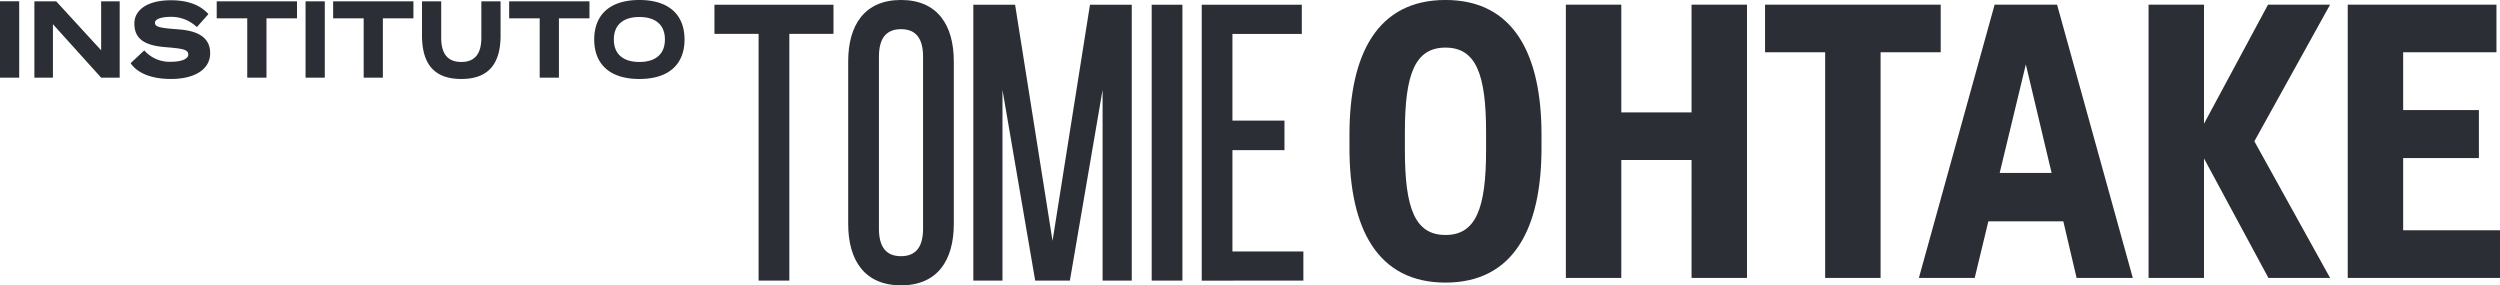
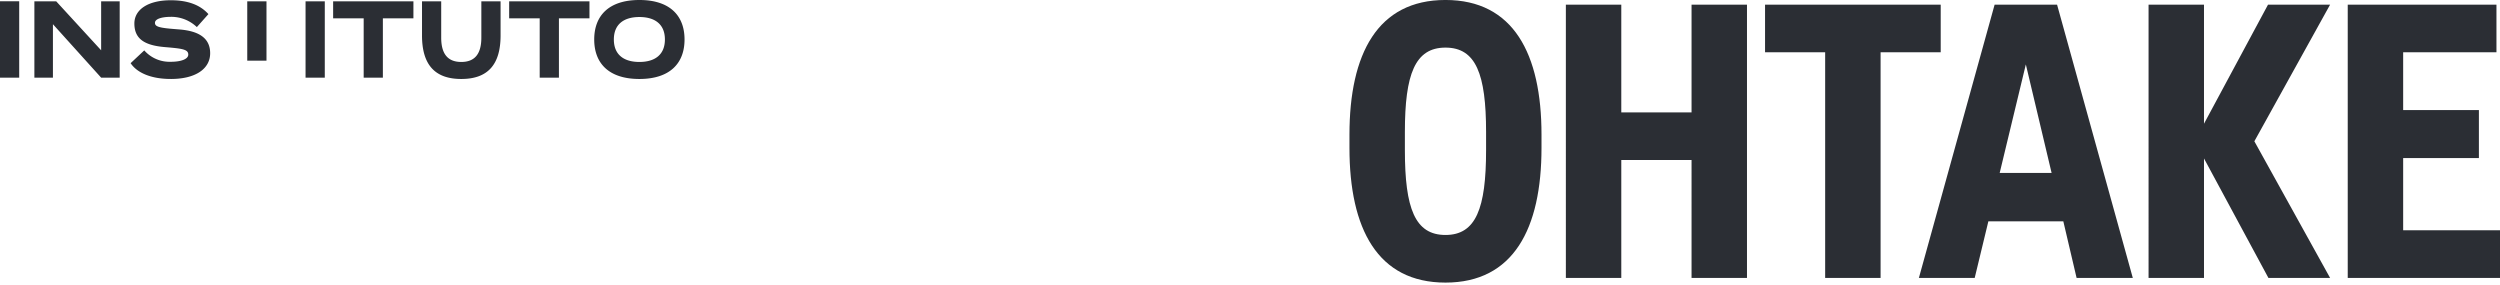
<svg xmlns="http://www.w3.org/2000/svg" width="364" height="41.547" viewBox="0 0 364 41.547">
  <defs>
    <clipPath id="clip-path">
      <path id="Caminho_12" data-name="Caminho 12" d="M0-264.886H364v-41.547H0Z" transform="translate(0 306.433)" fill="none" />
    </clipPath>
  </defs>
  <g id="Grupo_64" data-name="Grupo 64" transform="translate(0 306.433)">
    <g id="Grupo_63" data-name="Grupo 63" transform="translate(0 -306.433)" clip-path="url(#clip-path)">
      <g id="Grupo_60" data-name="Grupo 60" transform="translate(196.48 0)">
        <path id="Caminho_9" data-name="Caminho 9" d="M-1068.026-258v-6.934h-14.1v-10.515h11.027v-6.991h-11.027v-8.412h13.584v-6.933h-21.654V-258Zm-33.777-39.785-9.321,17.335v-17.335h-8.071V-258h8.071v-17.391l9.378,17.391h8.98l-11.026-19.892,11.026-19.892Zm-35.261,8.7,3.751,15.8h-7.559ZM-1121.491-258l-11.026-39.785h-9.093L-1152.636-258h8.127l1.99-8.241h10.912l1.933,8.241Zm-27.968-39.785h-25.576v6.933h8.752V-258h8.071v-32.851h8.753Zm-36.277,15.687h-10.23v-15.687h-8.07V-258h8.07v-17.164h10.23V-258h8.071v-39.785h-8.071Zm-35.828,17.846c-4.434,0-5.911-3.865-5.911-12.333v-2.671c0-8.412,1.477-12.277,5.911-12.277s5.911,3.864,5.911,12.277v2.671c0,8.468-1.478,12.333-5.911,12.333m0,6.934c9.89,0,13.981-7.843,13.981-19.608v-1.932c0-11.765-4.092-19.608-13.981-19.608s-13.981,7.844-13.981,19.608v1.932c0,11.765,4.092,19.608,13.981,19.608" transform="translate(1235.546 298.463)" fill="#2b2e34" />
      </g>
      <g id="Grupo_61" data-name="Grupo 61" transform="translate(104.026 0)">
-         <path id="Caminho_10" data-name="Caminho 10" d="M-546.7-260.491v-4.246h-10.329v-14.749h7.575v-4.3h-7.575v-12.625h10.1v-4.246H-561.5v40.169Zm-17.611-40.169h-4.476v40.169h4.476Zm-26.2,40.169v-27.774l4.763,27.774h5.05l4.763-27.774v27.774h4.247V-300.66h-6.083l-5.451,34.374-5.452-34.374h-6.083v40.169Zm-14.776-3.558c-2.237,0-3.213-1.434-3.213-4.016v-25.021c0-2.582.975-4.016,3.213-4.016s3.214,1.434,3.214,4.016v25.021c0,2.582-.975,4.016-3.214,4.016m0,4.247c5.28,0,7.69-3.615,7.69-8.952V-292.4c0-5.337-2.411-8.952-7.69-8.952s-7.689,3.615-7.689,8.952v23.643c0,5.337,2.41,8.952,7.689,8.952m-9.83-40.858h-17.331v4.246h6.428v35.923h4.476v-35.923h6.427Z" transform="translate(632.446 301.349)" fill="#2b2e34" />
-       </g>
+         </g>
      <g id="Grupo_62" data-name="Grupo 62" transform="translate(0 0)">
-         <path id="Caminho_11" data-name="Caminho 11" d="M-593.5-57.517c-2.271,0-3.717-1.064-3.717-3.272s1.445-3.271,3.717-3.271,3.716,1.064,3.716,3.271-1.445,3.272-3.716,3.272m0,2.478c4.431,0,6.575-2.271,6.575-5.749s-2.144-5.75-6.575-5.75-6.576,2.271-6.576,5.75,2.144,5.749,6.576,5.749m-7.268-11.308H-612.46v2.478h4.446v8.64h2.8v-8.64h4.447Zm-18.66,11.308c3.891,0,5.718-2.129,5.718-6.337v-4.972h-2.8v5.289c0,2.367-.953,3.542-2.922,3.542s-2.923-1.175-2.923-3.542v-5.289h-2.795v4.972c0,4.208,1.826,6.337,5.717,6.337M-626.4-66.347H-638.09v2.478h4.447v8.64h2.795v-8.64h4.447Zm-12.905,0h-2.8V-55.23h2.8Zm-4.047,0h-11.689v2.478h4.447v8.64h2.8v-8.64h4.447Zm-18.377,11.308c3.684,0,5.734-1.525,5.734-3.748,0-2.382-1.922-3.256-4.479-3.463l-.778-.063c-2.224-.175-2.78-.365-2.78-.9,0-.557.937-.874,2.367-.874a5.394,5.394,0,0,1,3.732,1.493l1.684-1.89c-1.144-1.271-2.875-2.017-5.48-2.017-3.319,0-5.3,1.366-5.3,3.383,0,2.208,1.43,3.176,4.384,3.431l.556.048c2.192.19,2.907.35,2.907,1.048,0,.683-1.113,1.048-2.542,1.048A4.906,4.906,0,0,1-665.59-59.2l-1.985,1.859c.857,1.3,2.8,2.3,5.845,2.3m-17.158-.191v-7.782l7.02,7.782h2.7V-66.347h-2.7v7.131l-6.544-7.131h-3.176V-55.23Zm-4.91-11.118h-2.8V-55.23h2.8Z" transform="translate(686.594 66.538)" fill="#2b2e34" />
+         <path id="Caminho_11" data-name="Caminho 11" d="M-593.5-57.517c-2.271,0-3.717-1.064-3.717-3.272s1.445-3.271,3.717-3.271,3.716,1.064,3.716,3.271-1.445,3.272-3.716,3.272m0,2.478c4.431,0,6.575-2.271,6.575-5.749s-2.144-5.75-6.575-5.75-6.576,2.271-6.576,5.75,2.144,5.749,6.576,5.749m-7.268-11.308H-612.46v2.478h4.446v8.64h2.8v-8.64h4.447Zm-18.66,11.308c3.891,0,5.718-2.129,5.718-6.337v-4.972h-2.8v5.289c0,2.367-.953,3.542-2.922,3.542s-2.923-1.175-2.923-3.542v-5.289h-2.795v4.972c0,4.208,1.826,6.337,5.717,6.337M-626.4-66.347H-638.09v2.478h4.447v8.64h2.795v-8.64h4.447Zm-12.905,0h-2.8V-55.23h2.8Zm-4.047,0h-11.689h4.447v8.64h2.8v-8.64h4.447Zm-18.377,11.308c3.684,0,5.734-1.525,5.734-3.748,0-2.382-1.922-3.256-4.479-3.463l-.778-.063c-2.224-.175-2.78-.365-2.78-.9,0-.557.937-.874,2.367-.874a5.394,5.394,0,0,1,3.732,1.493l1.684-1.89c-1.144-1.271-2.875-2.017-5.48-2.017-3.319,0-5.3,1.366-5.3,3.383,0,2.208,1.43,3.176,4.384,3.431l.556.048c2.192.19,2.907.35,2.907,1.048,0,.683-1.113,1.048-2.542,1.048A4.906,4.906,0,0,1-665.59-59.2l-1.985,1.859c.857,1.3,2.8,2.3,5.845,2.3m-17.158-.191v-7.782l7.02,7.782h2.7V-66.347h-2.7v7.131l-6.544-7.131h-3.176V-55.23Zm-4.91-11.118h-2.8V-55.23h2.8Z" transform="translate(686.594 66.538)" fill="#2b2e34" />
      </g>
    </g>
  </g>
</svg>